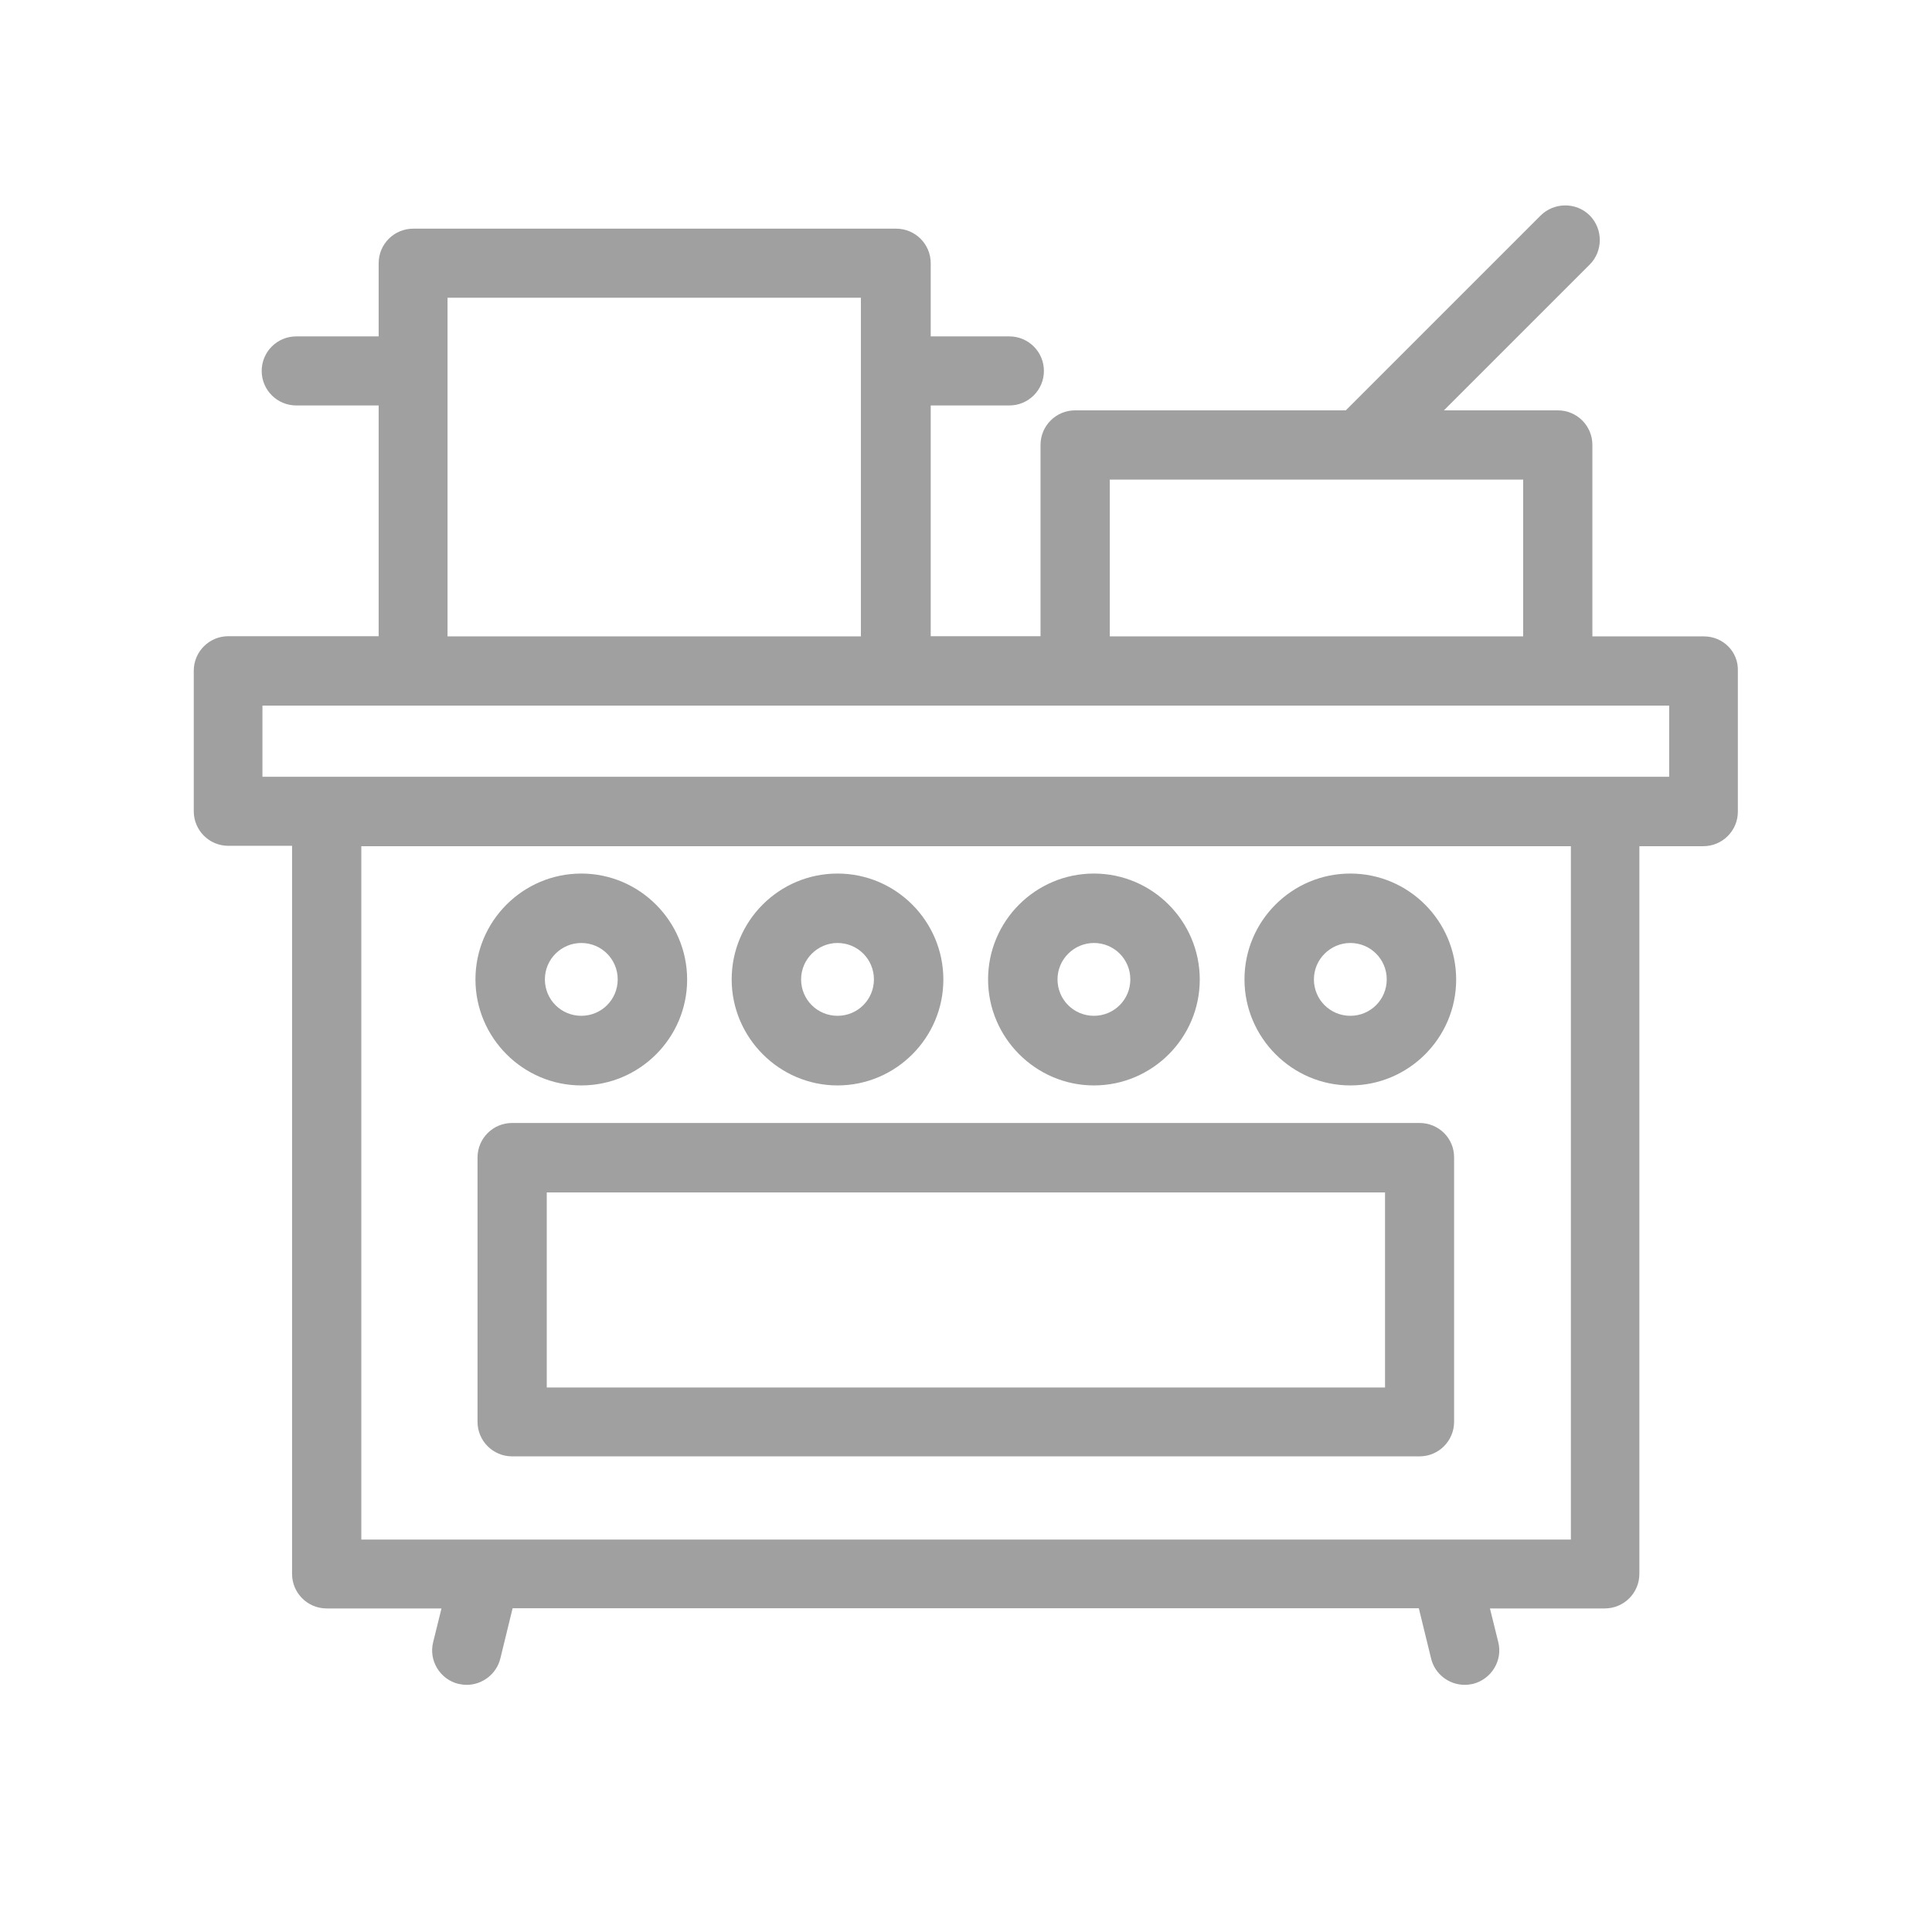
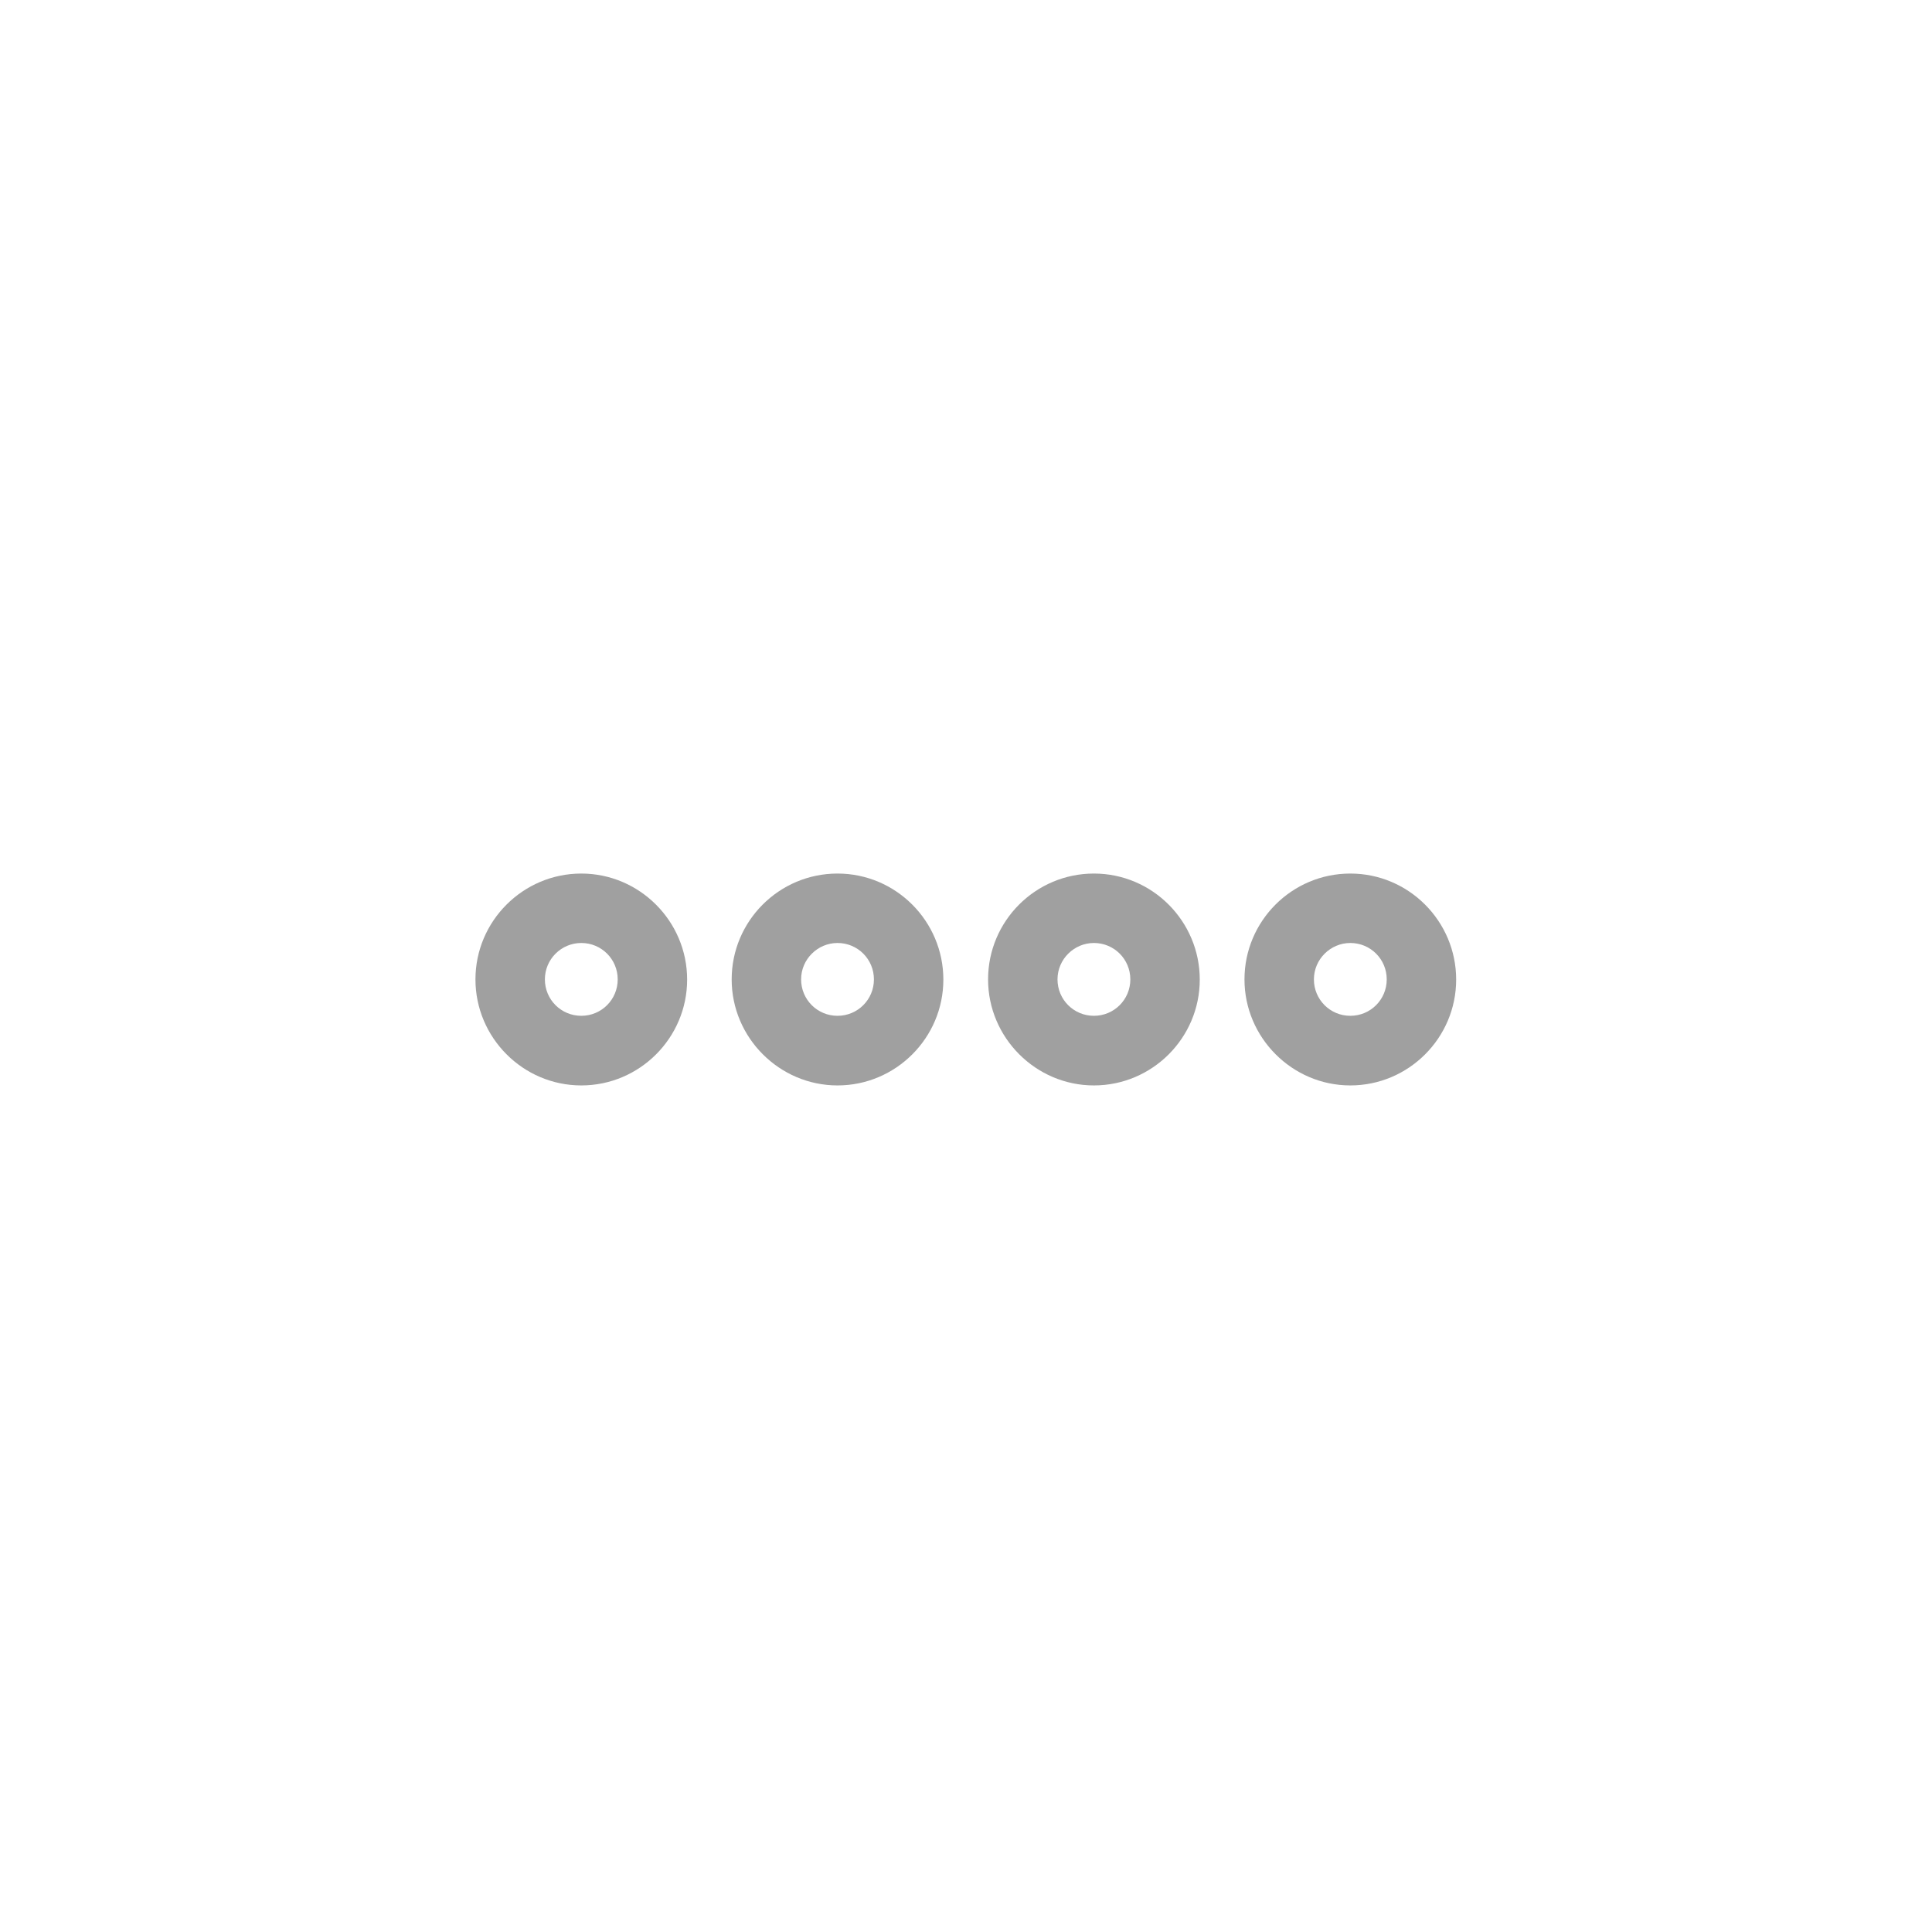
<svg xmlns="http://www.w3.org/2000/svg" version="1.1" id="Calque_1" x="0px" y="0px" viewBox="0 0 1024 1024" style="enable-background:new 0 0 1024 1024;" xml:space="preserve">
  <style type="text/css">
	.st0{fill:#A0A0A0;}
</style>
-   <path class="st0" d="M752.4,595.2h-481c-10.1,0-18.3,8.2-18.3,18.3v140.1c0,10.1,8.2,18.3,18.3,18.3h481c10.1,0,18.3-8.2,18.3-18.3  V613.5C770.8,603.4,762.6,595.2,752.4,595.2L752.4,595.2z M734.1,735.4H289.8V632h444.3L734.1,735.4L734.1,735.4z" />
-   <path class="st0" d="M903.1,337.3h-59.1V235.8c0-10.1-8.2-18.3-18.3-18.3h-60.4l77.3-77.3c7.1-7.1,7.1-18.8,0-26  c-7.1-7.1-18.8-7.1-26,0L713.3,217.5H569.8c-10.1,0-18.3,8.2-18.3,18.3v101.4h-58.2V214.9h41.7c10.1,0,18.3-8.2,18.3-18.3  s-8.2-18.3-18.3-18.3h-41.7v-38.8c0-10.1-8.2-18.3-18.3-18.3h-256c-10.1,0-18.3,8.2-18.3,18.3v38.8h-43.7  c-10.1,0-18.3,8.2-18.3,18.3s8.2,18.3,18.3,18.3h43.7v122.3h-79.7c-10.1,0-18.3,8.2-18.3,18.3v74.5c0,10.1,8.2,18.3,18.3,18.3h33.8  v385.9c0,10.1,8.2,18.3,18.3,18.3h60.9l-4.4,17.8c-2.5,9.8,3.6,19.8,13.4,22.2c1.5,0.3,3,0.5,4.4,0.5c8.2,0,15.8-5.7,17.8-14  l6.5-26.6H752l6.5,26.6c2,8.4,9.6,14,17.8,14c1.5,0,2.9-0.2,4.4-0.5c9.8-2.5,15.9-12.4,13.4-22.2l-4.4-17.8h60.9  c10.1,0,18.3-8.2,18.3-18.3V448.5h33.9c10.1,0,18.3-8.2,18.3-18.3v-74.5C921.5,345.5,913.3,337.3,903.1,337.3L903.1,337.3z   M588.2,254.2h219.1v83.1H588.2L588.2,254.2L588.2,254.2z M237.2,157.8h219.1v179.5H237.2L237.2,157.8L237.2,157.8z M832.5,816  H191.5V448.5h641.1V816z M884.7,411.7H139.1V374h745.6V411.7z" />
-   <path class="st0" d="M308.1,575.3c30.9,0,56.1-25.2,56.1-56.1S339,463,308.1,463s-56.1,25.2-56.1,56.1S277.2,575.3,308.1,575.3z   M308.1,499.8c10.7,0,19.3,8.6,19.3,19.3s-8.6,19.3-19.3,19.3s-19.3-8.6-19.3-19.3S297.5,499.8,308.1,499.8L308.1,499.8z   M443.9,575.3c30.9,0,56.1-25.2,56.1-56.1S474.9,463,443.9,463s-56.1,25.2-56.1,56.1S413.1,575.3,443.9,575.3z M443.9,499.8  c10.7,0,19.3,8.6,19.3,19.3s-8.6,19.3-19.3,19.3s-19.3-8.6-19.3-19.3S433.4,499.8,443.9,499.8L443.9,499.8z M579.8,575.3  c30.9,0,56.1-25.2,56.1-56.1S610.8,463,579.8,463s-56.1,25.2-56.1,56.1S549,575.3,579.8,575.3z M579.8,499.8  c10.7,0,19.3,8.6,19.3,19.3s-8.6,19.3-19.3,19.3c-10.7,0-19.3-8.6-19.3-19.3S569.3,499.8,579.8,499.8L579.8,499.8z M715.7,575.3  c30.9,0,56.1-25.2,56.1-56.1S746.7,463,715.7,463s-56.1,25.2-56.1,56.1S684.9,575.3,715.7,575.3z M715.7,499.8  c10.7,0,19.3,8.6,19.3,19.3s-8.6,19.3-19.3,19.3c-10.7,0-19.3-8.6-19.3-19.3S705.2,499.8,715.7,499.8L715.7,499.8z" />
+   <path class="st0" d="M308.1,575.3c30.9,0,56.1-25.2,56.1-56.1S339,463,308.1,463s-56.1,25.2-56.1,56.1S277.2,575.3,308.1,575.3z   M308.1,499.8c10.7,0,19.3,8.6,19.3,19.3s-8.6,19.3-19.3,19.3s-19.3-8.6-19.3-19.3S297.5,499.8,308.1,499.8z   M443.9,575.3c30.9,0,56.1-25.2,56.1-56.1S474.9,463,443.9,463s-56.1,25.2-56.1,56.1S413.1,575.3,443.9,575.3z M443.9,499.8  c10.7,0,19.3,8.6,19.3,19.3s-8.6,19.3-19.3,19.3s-19.3-8.6-19.3-19.3S433.4,499.8,443.9,499.8L443.9,499.8z M579.8,575.3  c30.9,0,56.1-25.2,56.1-56.1S610.8,463,579.8,463s-56.1,25.2-56.1,56.1S549,575.3,579.8,575.3z M579.8,499.8  c10.7,0,19.3,8.6,19.3,19.3s-8.6,19.3-19.3,19.3c-10.7,0-19.3-8.6-19.3-19.3S569.3,499.8,579.8,499.8L579.8,499.8z M715.7,575.3  c30.9,0,56.1-25.2,56.1-56.1S746.7,463,715.7,463s-56.1,25.2-56.1,56.1S684.9,575.3,715.7,575.3z M715.7,499.8  c10.7,0,19.3,8.6,19.3,19.3s-8.6,19.3-19.3,19.3c-10.7,0-19.3-8.6-19.3-19.3S705.2,499.8,715.7,499.8L715.7,499.8z" />
</svg>